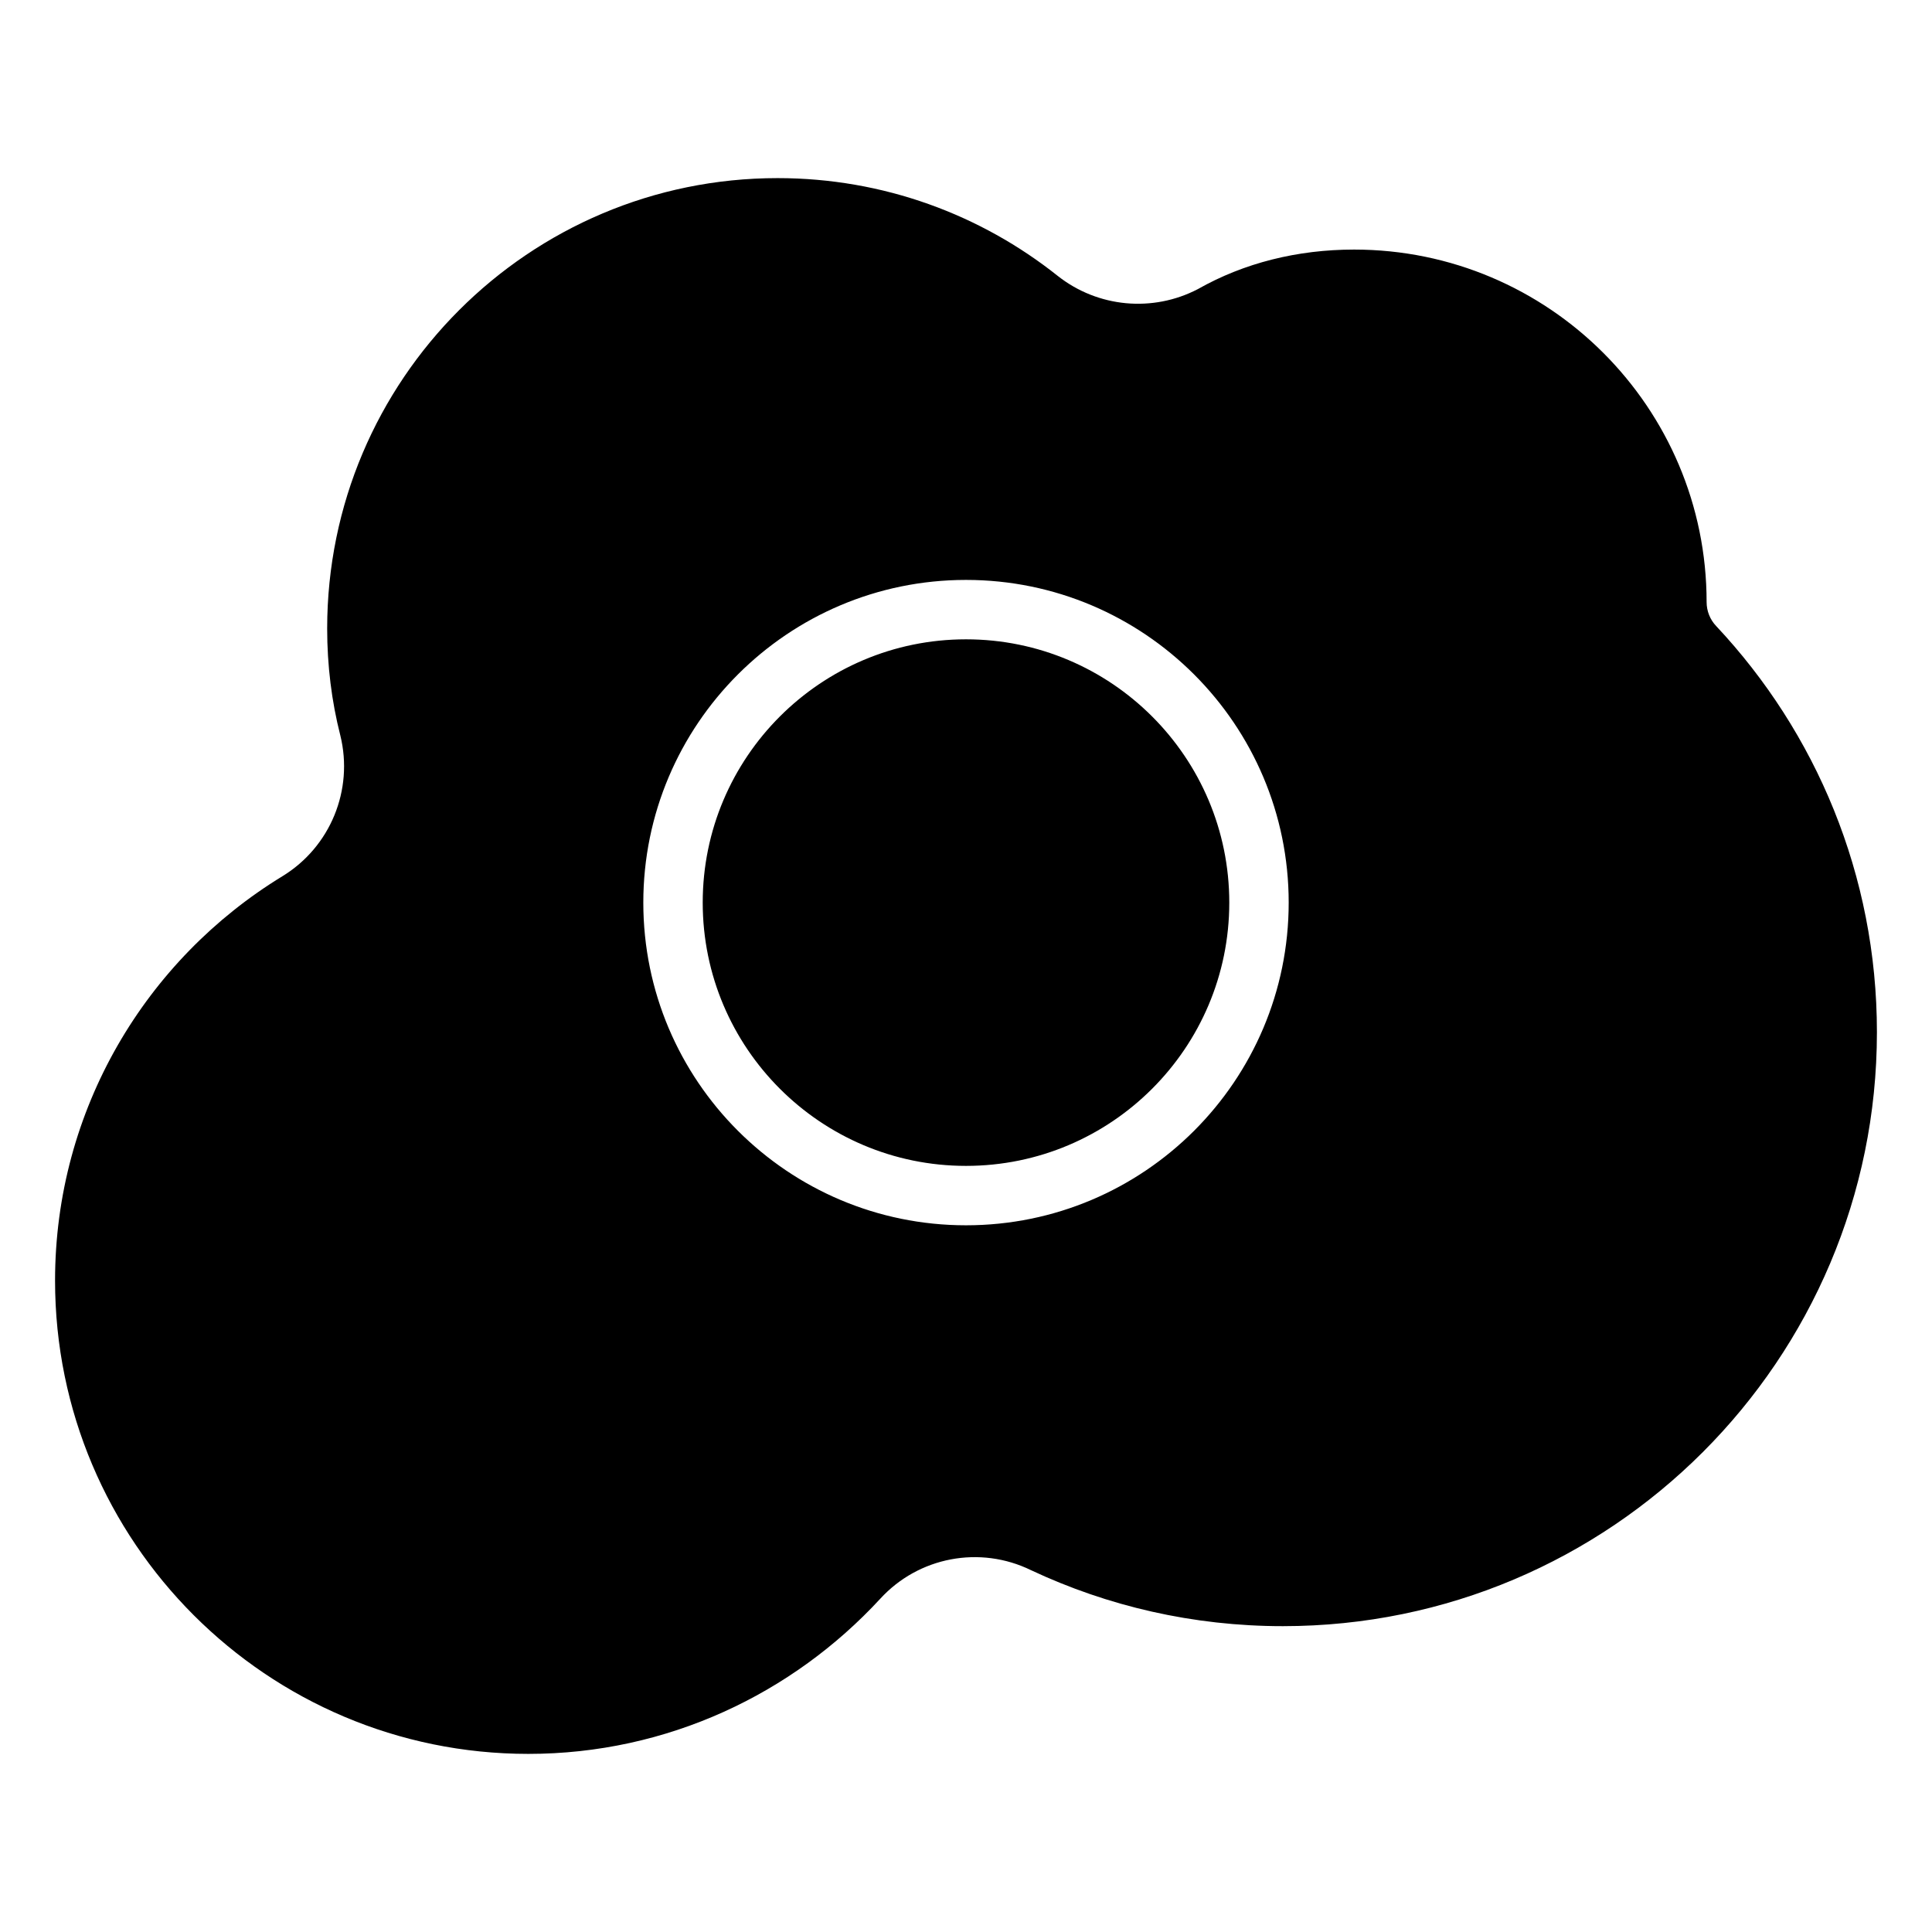
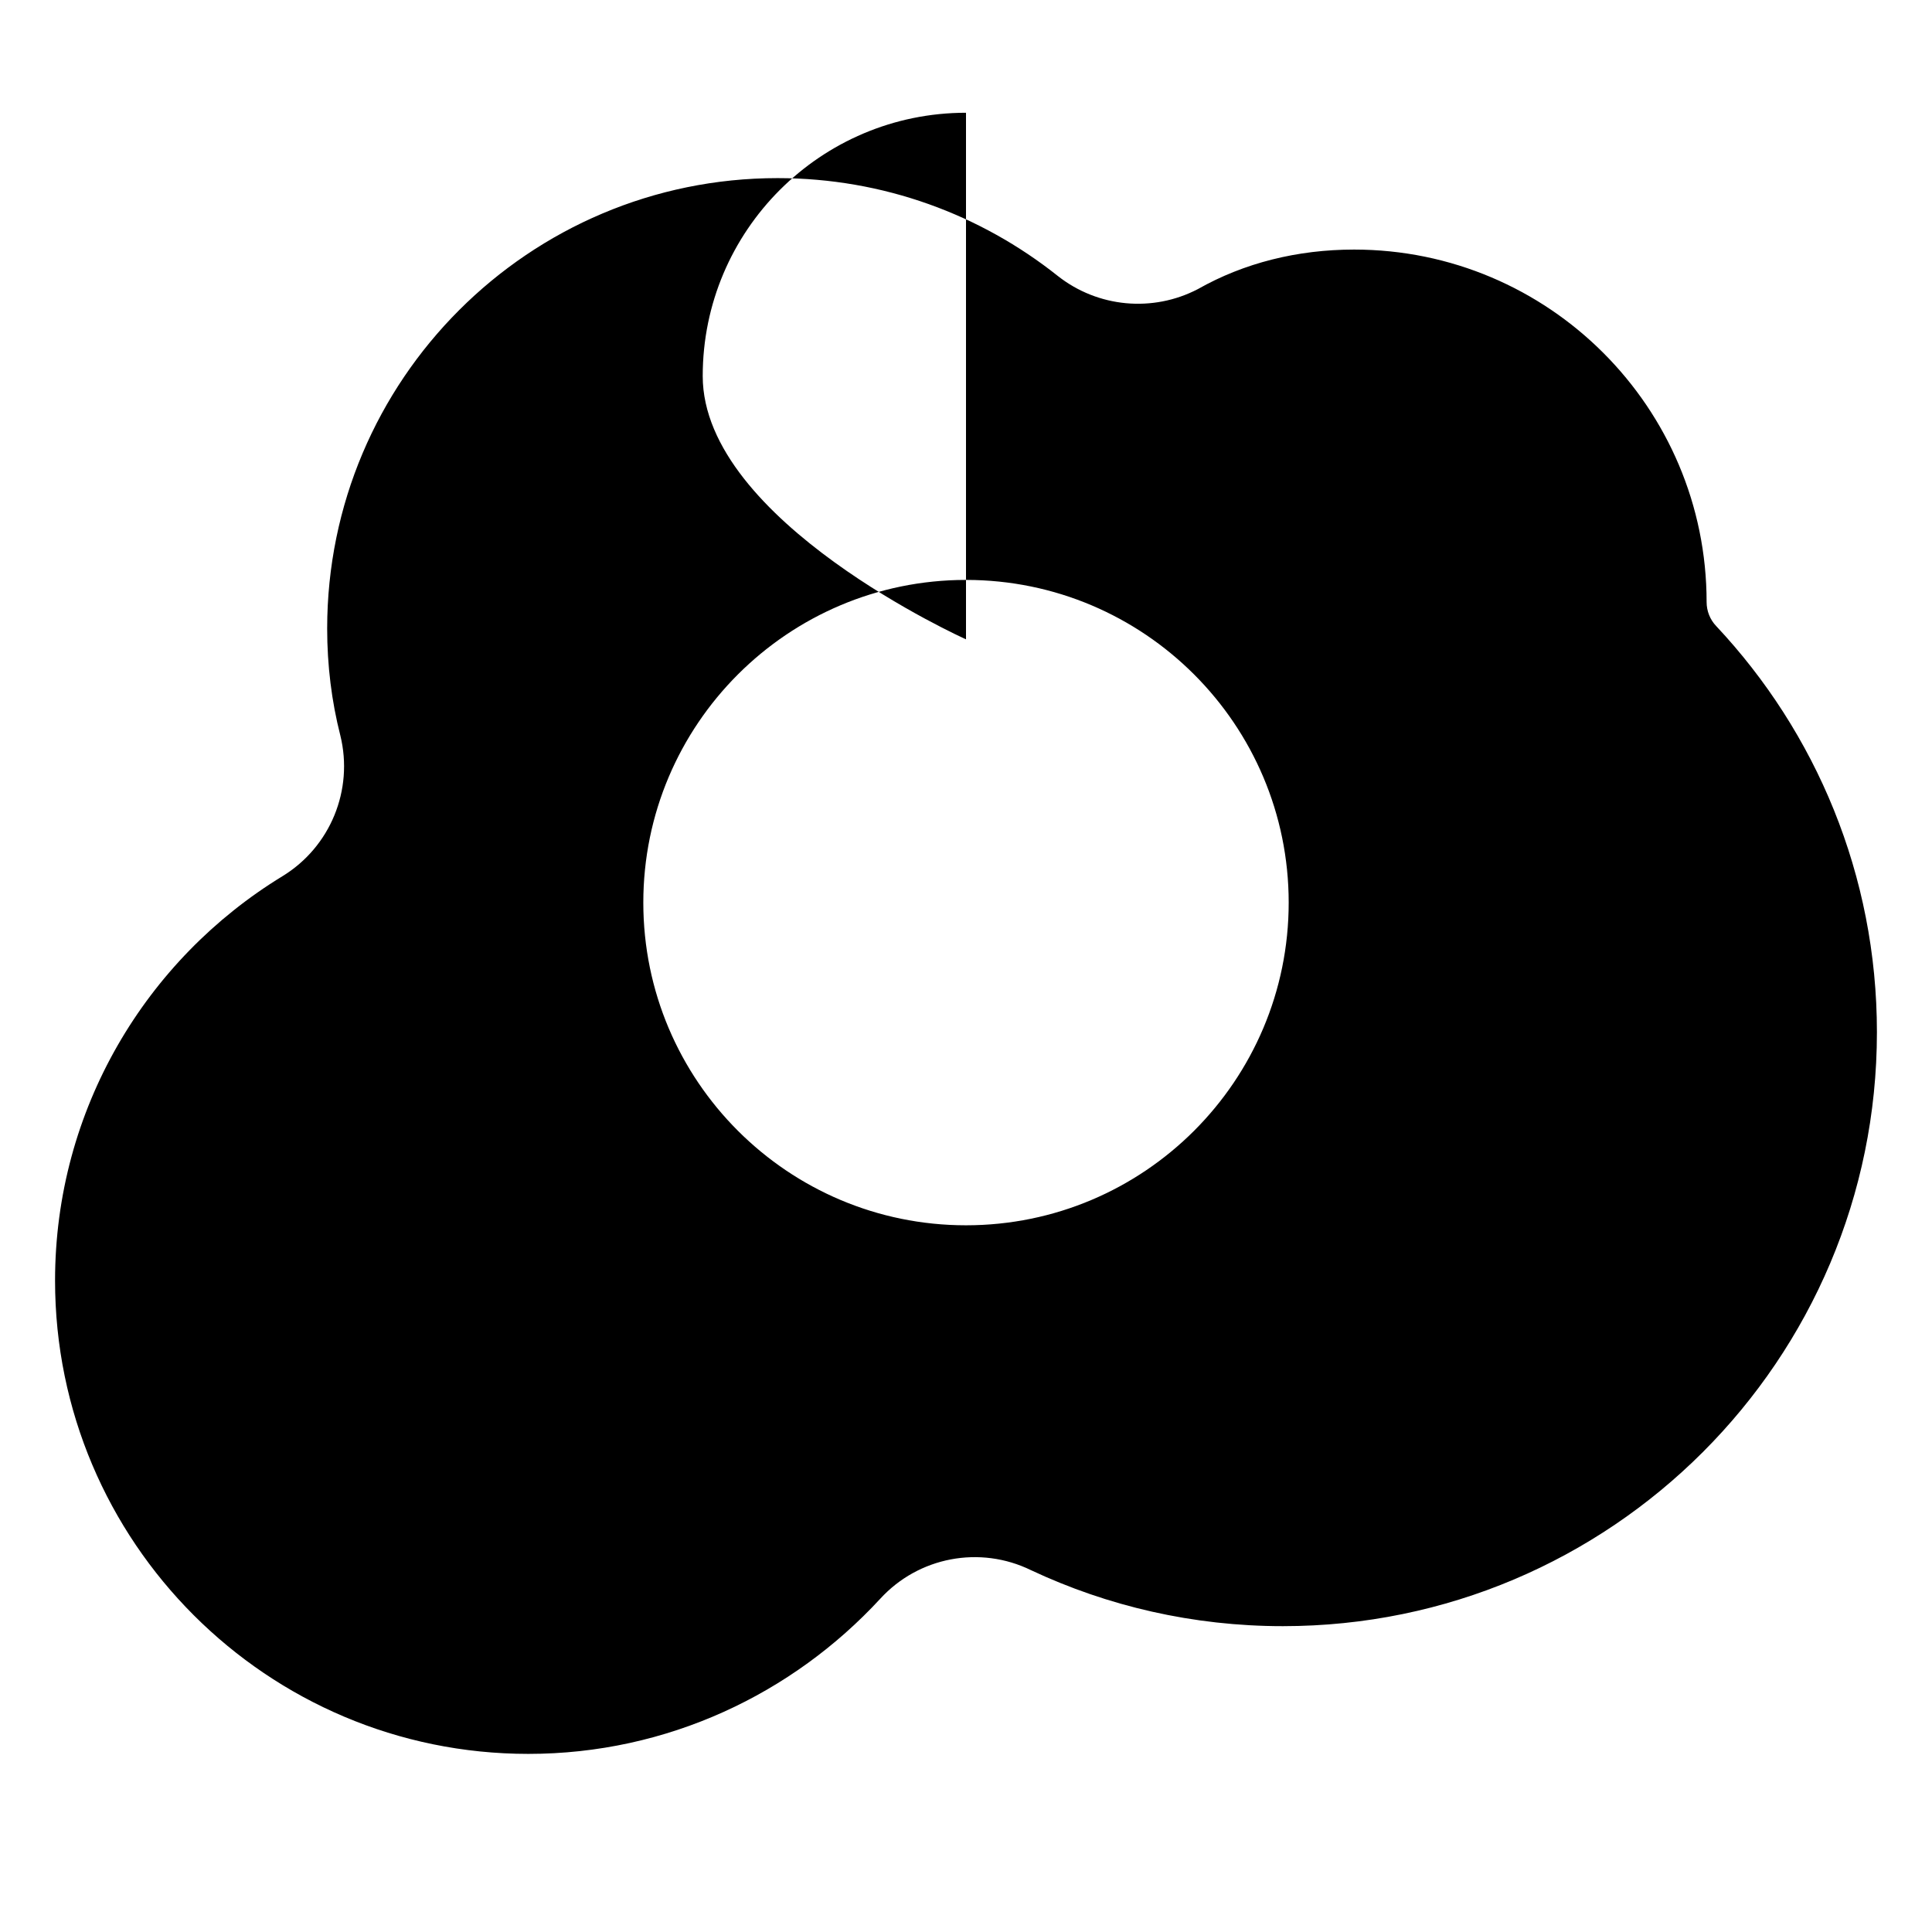
<svg xmlns="http://www.w3.org/2000/svg" fill="#000000" width="800px" height="800px" version="1.1" viewBox="144 144 512 512">
-   <path d="m218.86 376.2c12.691-7.766 18.887-22.855 15.328-37.305-2.309-9.062-3.484-18.559-3.484-28.324 0-65.879 53.488-119.37 119.37-119.37 28.066 0 53.883 9.707 74.273 25.945 10.605 8.344 25.117 9.703 37.094 3.473 12.227-6.938 26.406-10.48 41.406-10.48 51.562 0 93.422 41.859 93.422 93.422v0.004c0.004 2.363 0.906 4.633 2.535 6.344 26.422 28.156 42.598 66.016 42.598 107.62 0 86.883-70.539 157.42-157.42 157.42-23.859 0-46.48-5.316-66.754-14.836-13.535-6.617-29.809-3.531-39.973 7.59-23.203 25.148-56.379 41.094-93.246 41.094-69.223 0-125.42-56.199-125.42-125.42 0-45.375 24.145-85.148 60.273-107.18zm181.14-78.516c-47.195 0-85.516 38.32-85.516 85.516 0 47.199 38.32 85.516 85.516 85.516s85.516-38.316 85.516-85.516c0-47.195-38.32-85.516-85.516-85.516zm0 15.742c38.512 0 69.773 31.27 69.773 69.773 0 38.512-31.262 69.773-69.773 69.773s-69.773-31.262-69.773-69.773c0-38.504 31.262-69.773 69.773-69.773z" fill-rule="evenodd" />
+   <path d="m218.86 376.2c12.691-7.766 18.887-22.855 15.328-37.305-2.309-9.062-3.484-18.559-3.484-28.324 0-65.879 53.488-119.37 119.37-119.37 28.066 0 53.883 9.707 74.273 25.945 10.605 8.344 25.117 9.703 37.094 3.473 12.227-6.938 26.406-10.48 41.406-10.48 51.562 0 93.422 41.859 93.422 93.422v0.004c0.004 2.363 0.906 4.633 2.535 6.344 26.422 28.156 42.598 66.016 42.598 107.62 0 86.883-70.539 157.42-157.42 157.42-23.859 0-46.48-5.316-66.754-14.836-13.535-6.617-29.809-3.531-39.973 7.59-23.203 25.148-56.379 41.094-93.246 41.094-69.223 0-125.42-56.199-125.42-125.42 0-45.375 24.145-85.148 60.273-107.18zm181.14-78.516c-47.195 0-85.516 38.32-85.516 85.516 0 47.199 38.32 85.516 85.516 85.516s85.516-38.316 85.516-85.516c0-47.195-38.32-85.516-85.516-85.516zm0 15.742s-69.773-31.262-69.773-69.773c0-38.504 31.262-69.773 69.773-69.773z" fill-rule="evenodd" />
</svg>